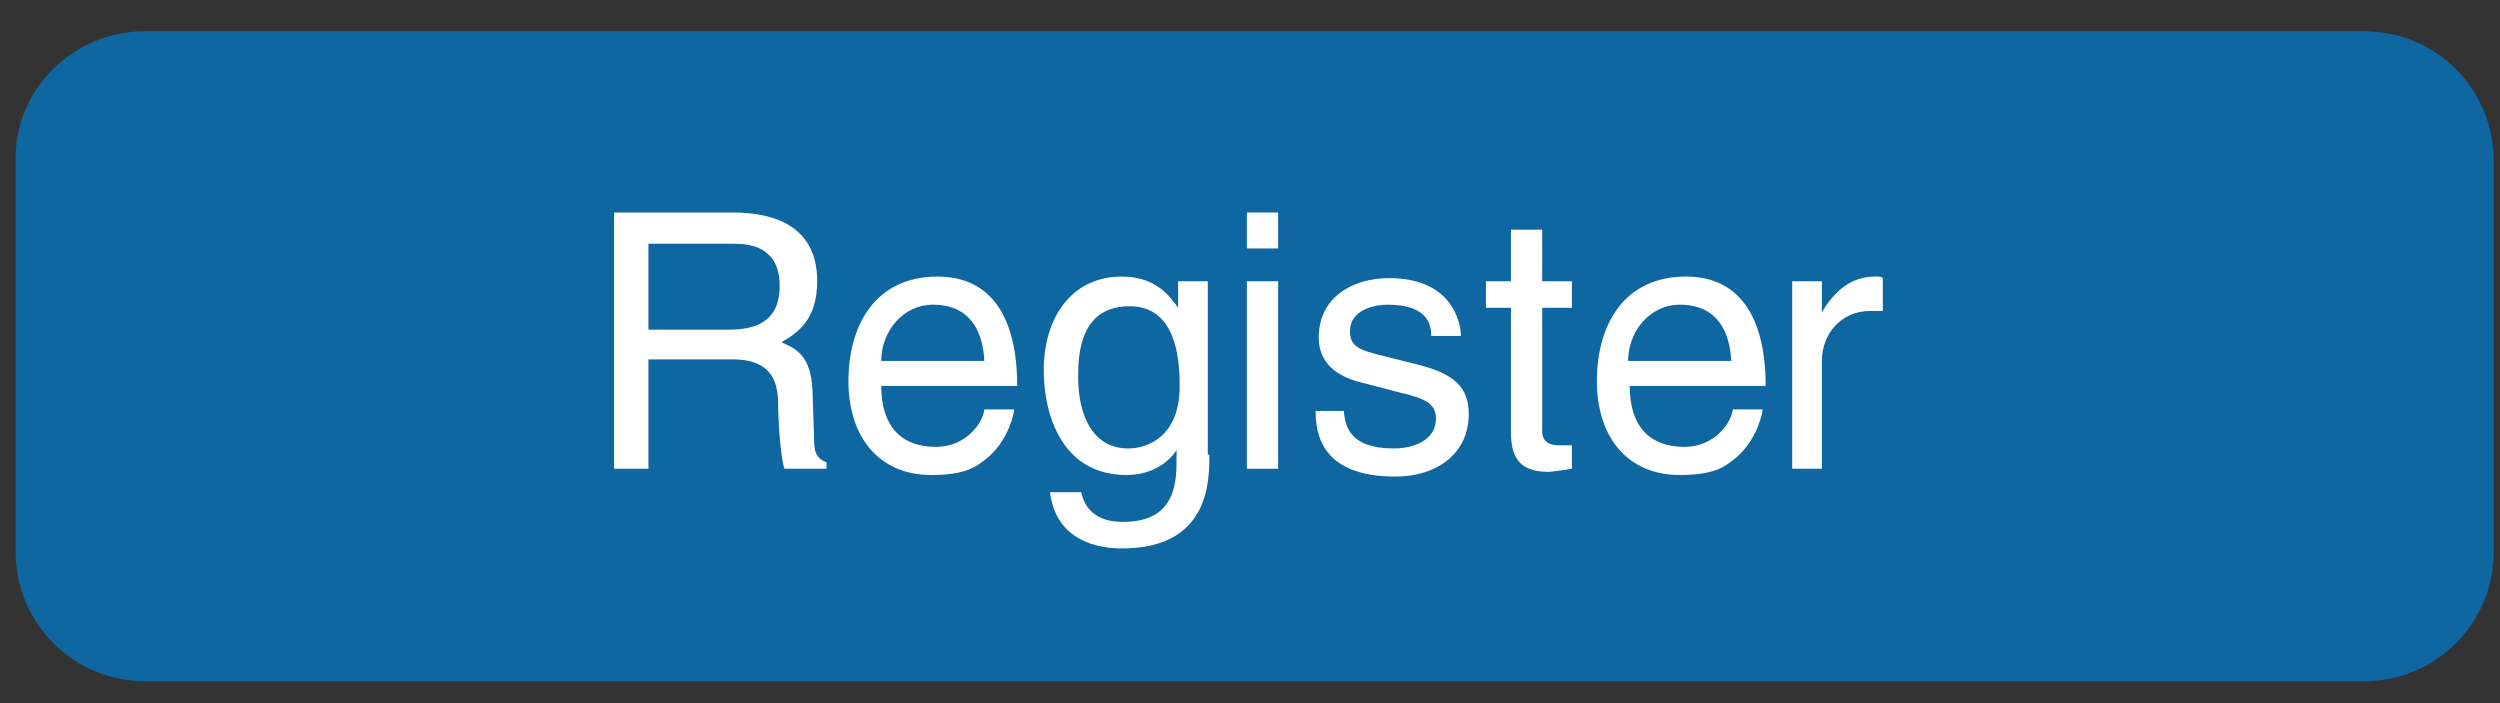
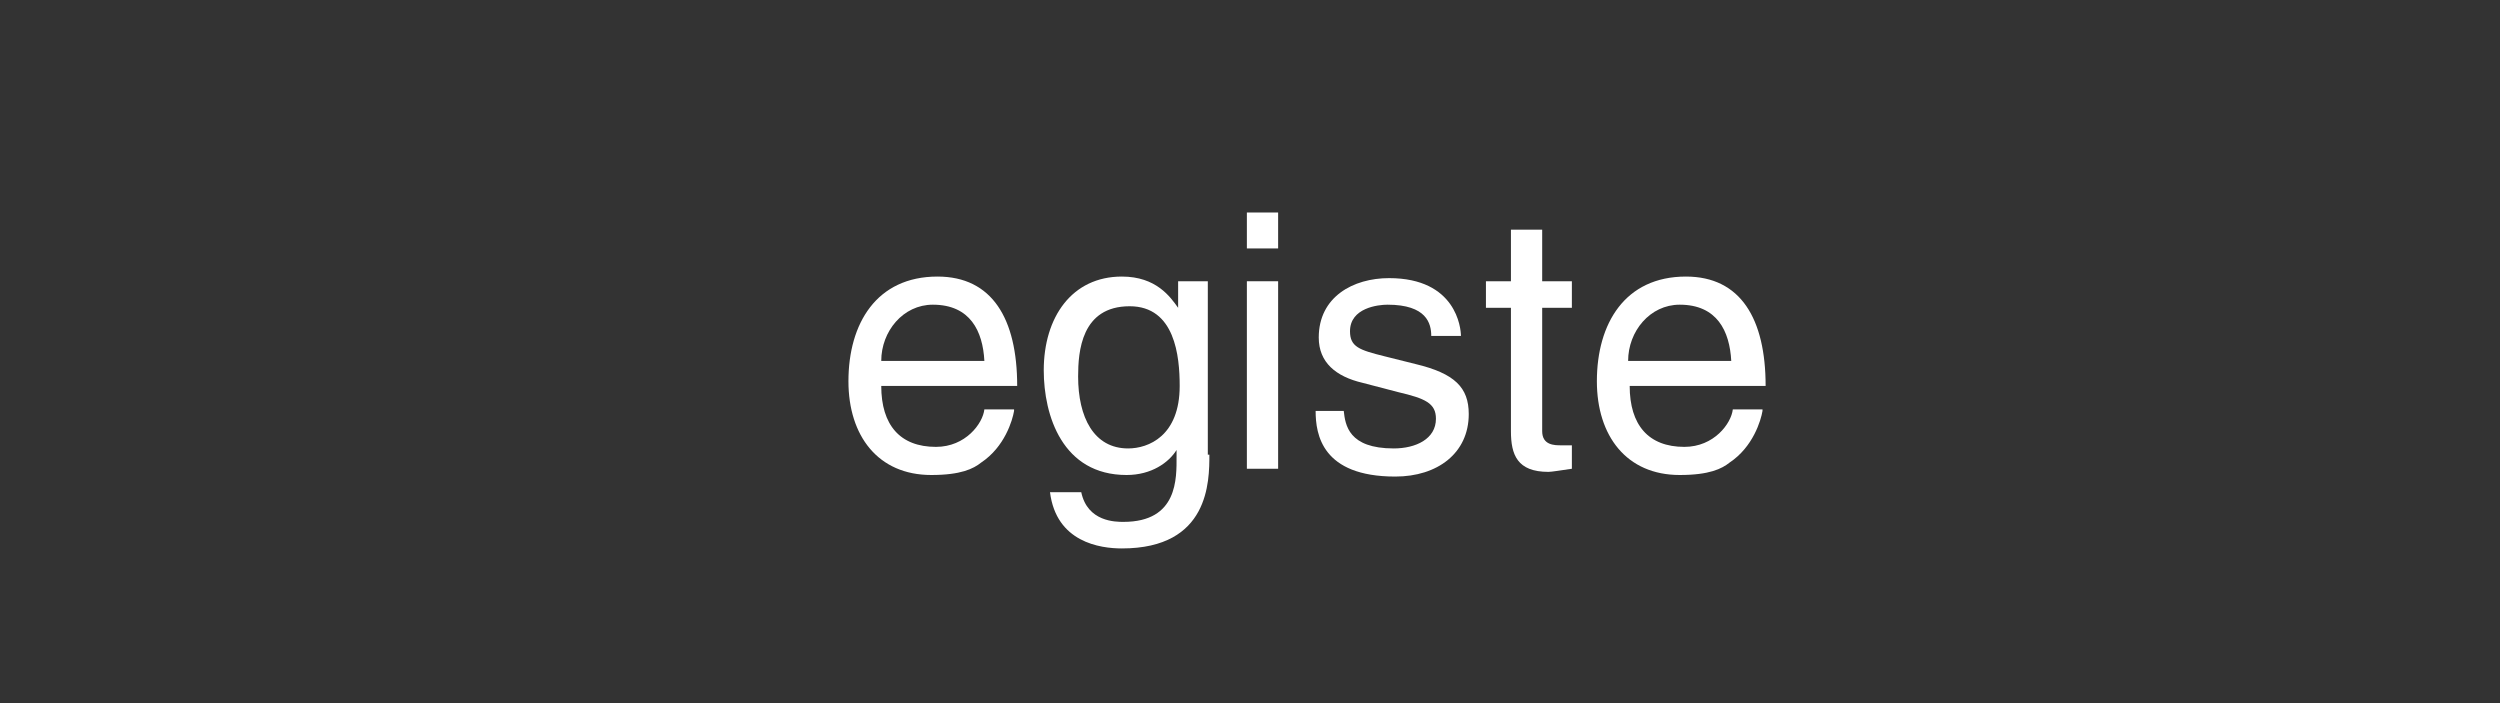
<svg xmlns="http://www.w3.org/2000/svg" version="1.1" x="0px" y="0px" viewBox="0 0 160 45" style="enable-background:new 0 0 160 45;" xml:space="preserve">
  <rect x="0" y="0" width="160" height="45" fill="#333333" stroke="none" />
  <style type="text/css">
	.st0{fill:#49505A;}
	.st1{fill:#FFFFFF;}
	.st2{opacity:0.8;fill:#0575BD;}
	.st3{fill:#58AFD0;}
	.st4{opacity:0.9;fill:url(#SVGID_1_);}
	.st5{opacity:0.8;fill:url(#SVGID_2_);}
	.st6{opacity:0.5;fill:url(#SVGID_3_);}
	.st7{fill:url(#SVGID_4_);}
	.st8{opacity:0.3;fill:url(#SVGID_5_);}
	.st9{opacity:0.85;fill:url(#SVGID_6_);}
	.st10{opacity:0.2;fill:url(#SVGID_7_);}
	.st11{opacity:0.2;fill:url(#SVGID_8_);}
	.st12{fill:#5D5F5E;}
</style>
  <g id="Raitings">
-     <path id="Gray_8_" class="st2" d="M151.3,43.6H9.3c-4.6,0-8.3-3.7-8.3-8.3v-25C0.9,5.7,4.7,2,9.3,2h142c4.6,0,8.3,3.7,8.3,8.3v25   C159.6,39.9,155.9,43.6,151.3,43.6z" />
    <g>
-       <path class="st1" d="M41.5,30h-2.2V13.6h7.6c2.7,0,5.4,0.9,5.4,4.4c0,2.4-1.2,3.3-2.3,3.9c0.9,0.4,1.9,0.8,2,3.1l0.1,3    c0,0.9,0.1,1.3,0.8,1.6V30h-2.7c-0.3-1-0.4-3.5-0.4-4.1c0-1.3-0.3-2.9-2.9-2.9h-5.4V30z M41.5,21.1h5.1c1.6,0,3.3-0.4,3.3-2.8    c0-2.5-1.9-2.7-2.9-2.7h-5.5V21.1z" />
      <path class="st1" d="M64.9,26.3c-0.1,0.6-0.6,2.3-2.1,3.3c-0.5,0.4-1.3,0.8-3.2,0.8c-3.4,0-5.3-2.5-5.3-6c0-3.7,1.8-6.7,5.7-6.7    c3.5,0,5.1,2.7,5.1,7h-8.7c0,2.5,1.2,3.9,3.5,3.9c1.9,0,3-1.5,3.1-2.4H64.9z M63,23.1c-0.1-1.9-0.9-3.6-3.3-3.6    c-1.9,0-3.3,1.7-3.3,3.6H63z" />
      <path class="st1" d="M77.4,29.1c0,1.7,0,6-5.6,6c-1.4,0-4.2-0.4-4.6-3.6h2c0.4,1.9,2.2,1.9,2.7,1.9c3.5,0,3.4-2.8,3.4-4.2v-0.5h0    v0.1c-0.5,0.8-1.6,1.6-3.2,1.6c-4.1,0-5.3-3.8-5.3-6.7c0-3.4,1.8-6,5-6c2.2,0,3.1,1.3,3.6,2h0v-1.7h1.9V29.1z M72.2,28.7    c1.3,0,3.3-0.8,3.3-4c0-1.9-0.3-5.1-3.2-5.1c-3.1,0-3.3,2.9-3.3,4.5C69,26.7,70,28.7,72.2,28.7z" />
      <path class="st1" d="M79.8,15.9v-2.3h2v2.3H79.8z M81.8,30h-2v-12h2V30z" />
      <path class="st1" d="M91.6,21.5c0-0.8-0.3-2-2.8-2c-0.6,0-2.4,0.2-2.4,1.7c0,1,0.6,1.2,2.2,1.6l2,0.5c2.5,0.6,3.4,1.5,3.4,3.2    c0,2.5-2,4-4.7,4c-4.7,0-5.1-2.7-5.1-4.2H86c0.1,0.9,0.3,2.4,3.2,2.4c1.4,0,2.7-0.6,2.7-1.9c0-1-0.7-1.3-2.4-1.7l-2.3-0.6    c-1.7-0.4-2.8-1.3-2.8-2.9c0-2.6,2.2-3.8,4.5-3.8c4.3,0,4.6,3.2,4.6,3.7H91.6z" />
      <path class="st1" d="M98.7,19.8v7.8c0,0.9,0.8,0.9,1.2,0.9h0.7V30c-0.7,0.1-1.3,0.2-1.5,0.2c-2,0-2.4-1.1-2.4-2.6v-7.9h-1.6v-1.7    h1.6v-3.3h2v3.3h1.9v1.7H98.7z" />
      <path class="st1" d="M112.8,26.3c-0.1,0.6-0.6,2.3-2.1,3.3c-0.5,0.4-1.3,0.8-3.2,0.8c-3.4,0-5.3-2.5-5.3-6c0-3.7,1.8-6.7,5.7-6.7    c3.5,0,5.1,2.7,5.1,7h-8.7c0,2.5,1.2,3.9,3.5,3.9c1.9,0,3-1.5,3.1-2.4H112.8z M110.8,23.1c-0.1-1.9-0.9-3.6-3.3-3.6    c-1.9,0-3.3,1.7-3.3,3.6H110.8z" />
-       <path class="st1" d="M116.7,30h-2v-12h1.9v2h0c0.8-1.4,1.9-2.3,3.4-2.3c0.3,0,0.4,0,0.5,0.1v2.1h-0.8c-1.9,0-3.1,1.5-3.1,3.2V30z" />
    </g>
  </g>
  <g id="Pairings">
</g>
  <g id="Hook">
</g>
  <g id="New">
</g>
</svg>